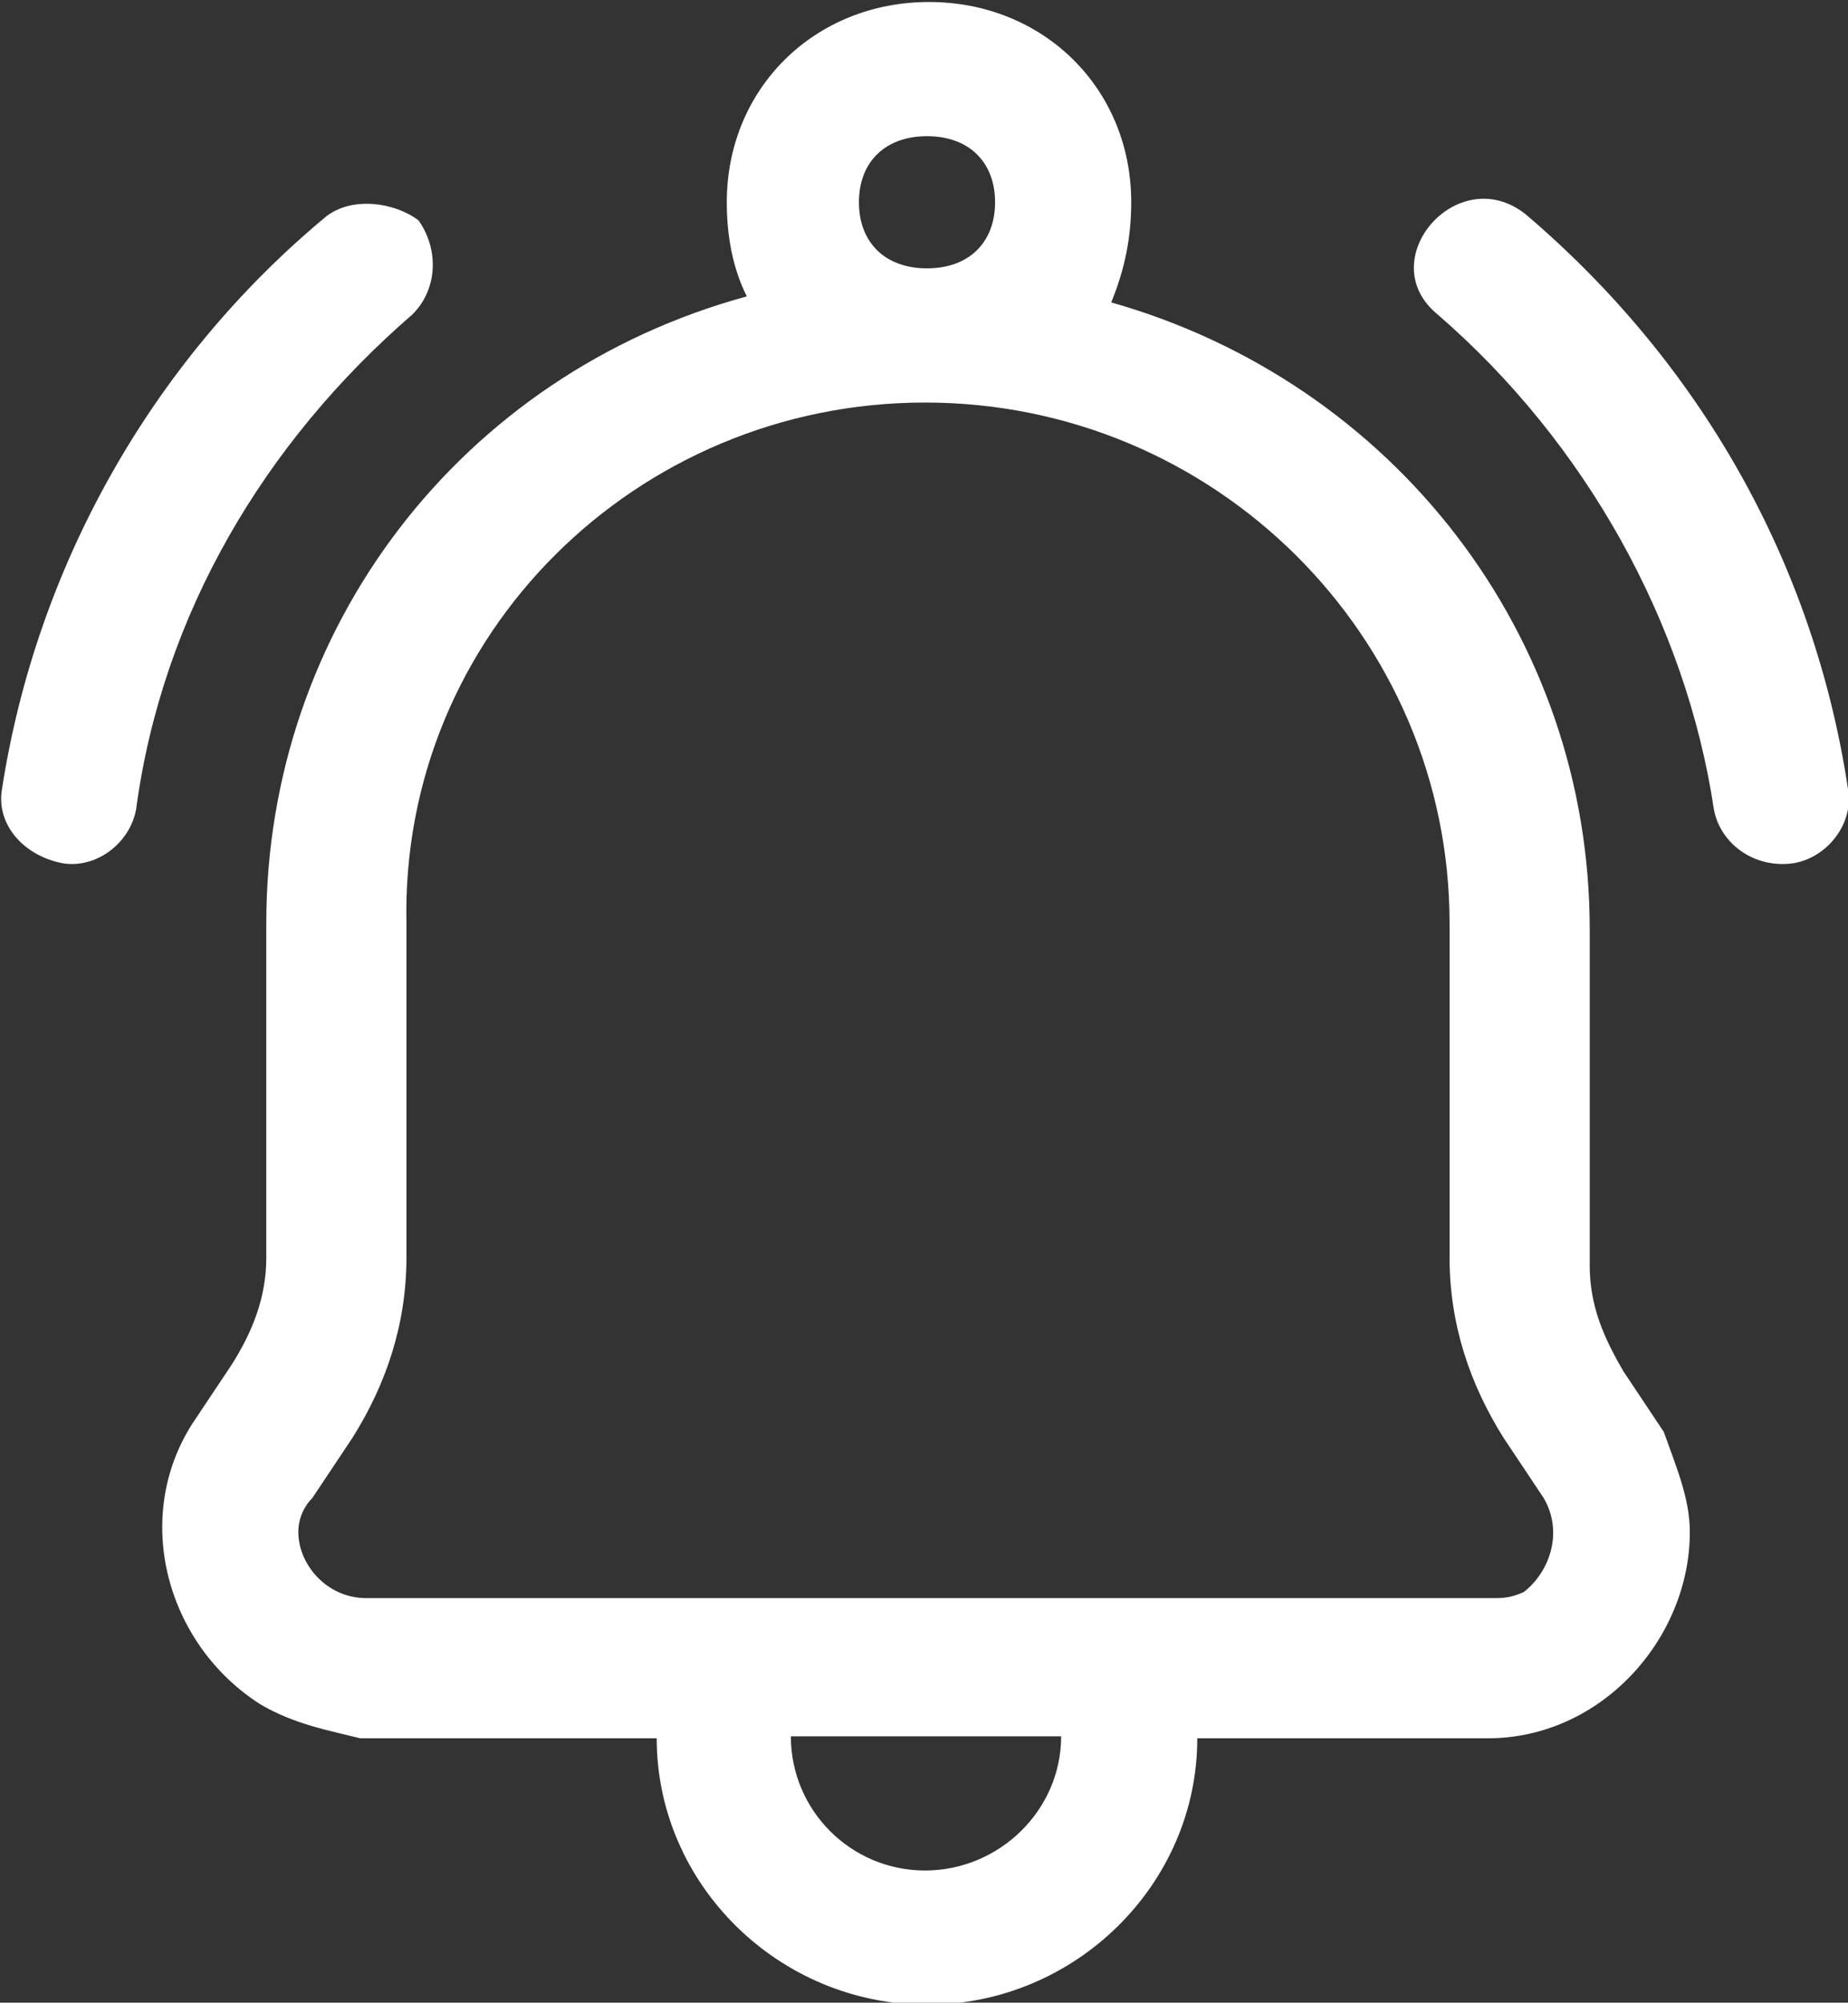
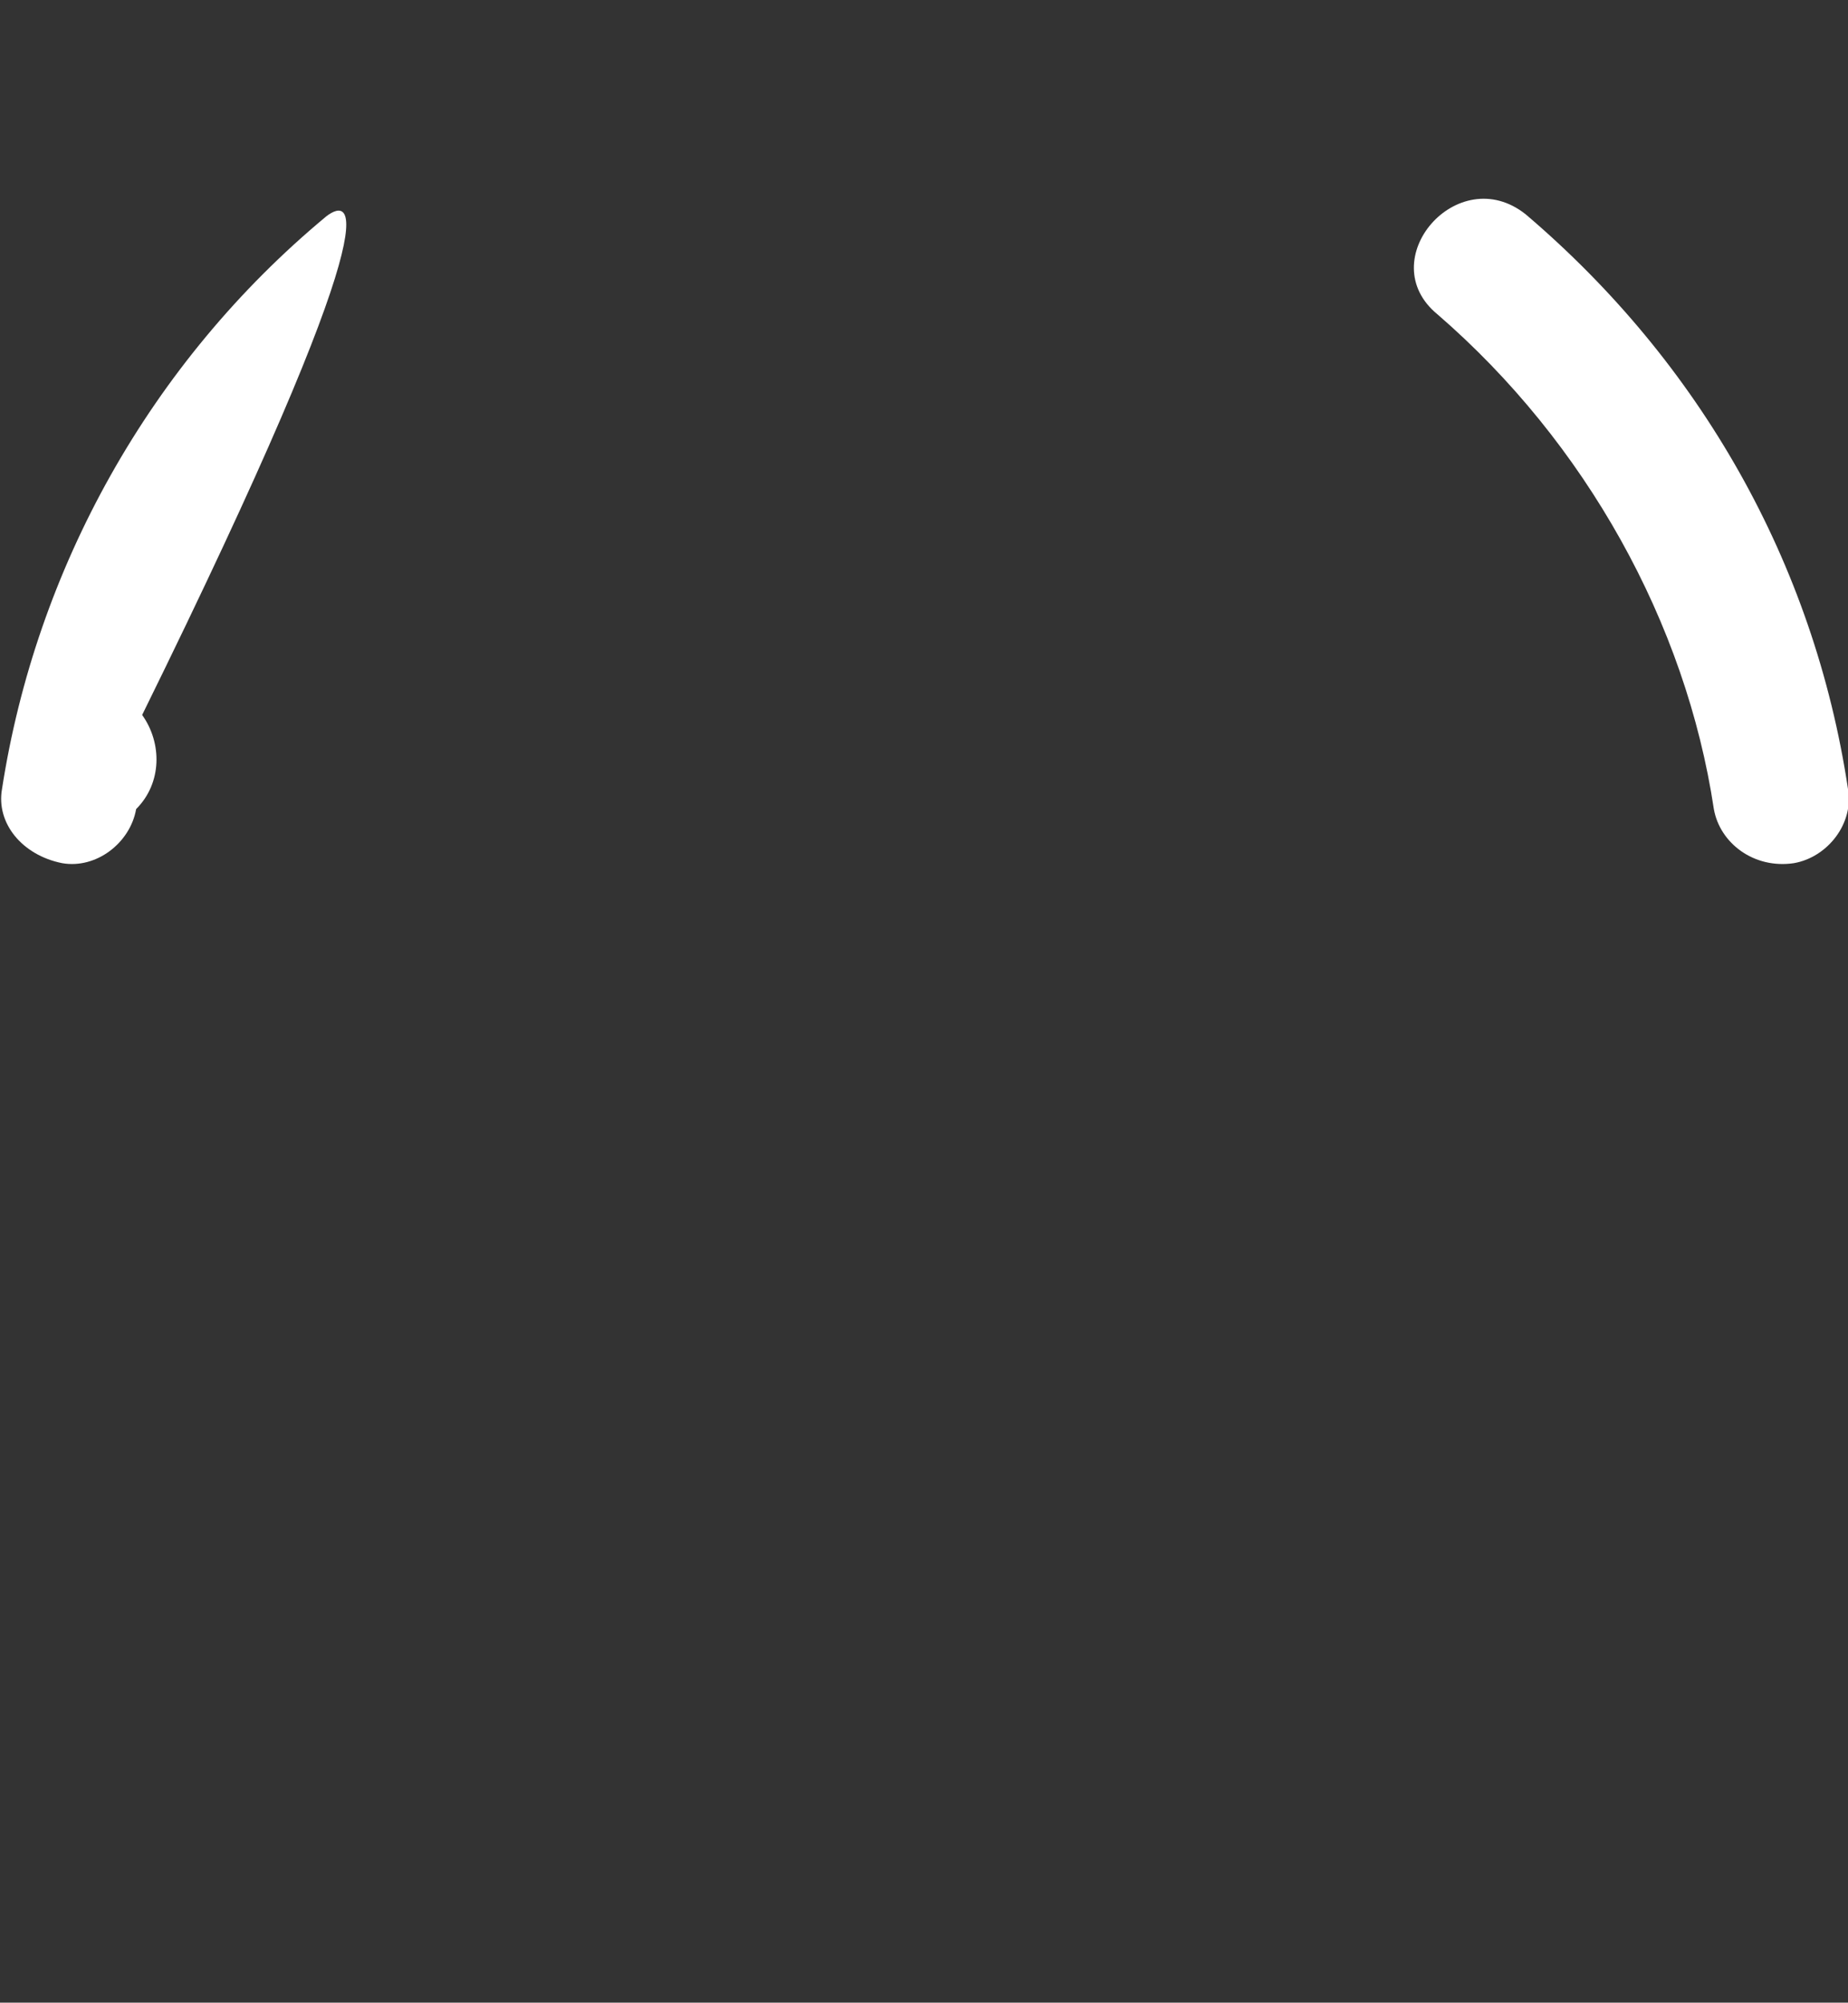
<svg xmlns="http://www.w3.org/2000/svg" version="1.1" id="Calque_1" x="0px" y="0px" viewBox="0 0 92.3 100" style="enable-background:new 0 0 92.3 100;" xml:space="preserve">
  <rect x="0" y="0" width="92.3" height="100" fill="#333333" stroke="none" />
  <style type="text/css">
	.st0{fill:#FFFFFF;}
</style>
  <g>
    <path class="st0" d="M85.6,40.4c0.3,1.7,2,3,4,2.7c1.7-0.3,3-2,2.7-3.7c-1.7-11.3-7.4-21.3-16.1-28.7c-3.4-2.7-7.7,2.3-4.4,5   C79.2,22.1,84.2,31.1,85.6,40.4z" />
-     <path class="st0" d="M16.3,10.8C7.5,18.1,1.8,28.4,0.1,39.4c-0.3,1.7,1,3.3,3,3.7c1.7,0.3,3.4-1,3.7-2.7   c1.3-9.7,6.4-18.3,13.8-24.7c1.3-1.3,1.3-3.3,0.3-4.7C19.7,10.1,17.6,9.8,16.3,10.8z" />
-     <path class="st0" d="M13.3,46.1v16.7c0,2-0.7,3.7-1.7,5.3l-2,3c-3,4.7-1.3,11,3.4,14c1.7,1,3.4,1.3,5,1.7h14.8   c0,7.3,6.1,13.3,13.5,13.3s13.5-6,13.5-13.3h14.5c5.7,0,10.1-5,10.1-10.3c0-1.7-0.7-3.3-1.3-5l-2-3c-1-1.7-1.7-3.3-1.7-5.3V46.4   c0-14.7-9.8-27.3-23.9-31.3c0.7-1.7,1-3.3,1-5c0-5.7-4.4-10-10.1-10s-10.1,4.3-10.1,10c0,1.7,0.3,3.3,1,4.7   C23,18.7,13.3,31.4,13.3,46.1z M46.2,93.4c-3.7,0-6.7-3-6.7-6.7H53C53,90.4,49.9,93.4,46.2,93.4z M42.9,10.1c0-2,1.3-3.3,3.4-3.3   s3.4,1.3,3.4,3.3s-1.3,3.3-3.4,3.3S42.9,12.1,42.9,10.1z M46.2,20.1c14.5,0,26.2,11.7,26.2,26v16.7c0,3.3,1,6.3,2.7,9l2,3   c1,1.7,0.3,3.7-1,4.7c-0.7,0.3-1,0.3-1.7,0.3H18.3c-2,0-3.4-1.7-3.4-3.3c0-0.7,0.3-1.3,0.7-1.7l2-3c1.7-2.7,2.7-5.7,2.7-9V46.1   C20,31.7,31.8,20.1,46.2,20.1z" />
+     <path class="st0" d="M16.3,10.8C7.5,18.1,1.8,28.4,0.1,39.4c-0.3,1.7,1,3.3,3,3.7c1.7,0.3,3.4-1,3.7-2.7   c1.3-1.3,1.3-3.3,0.3-4.7C19.7,10.1,17.6,9.8,16.3,10.8z" />
  </g>
</svg>